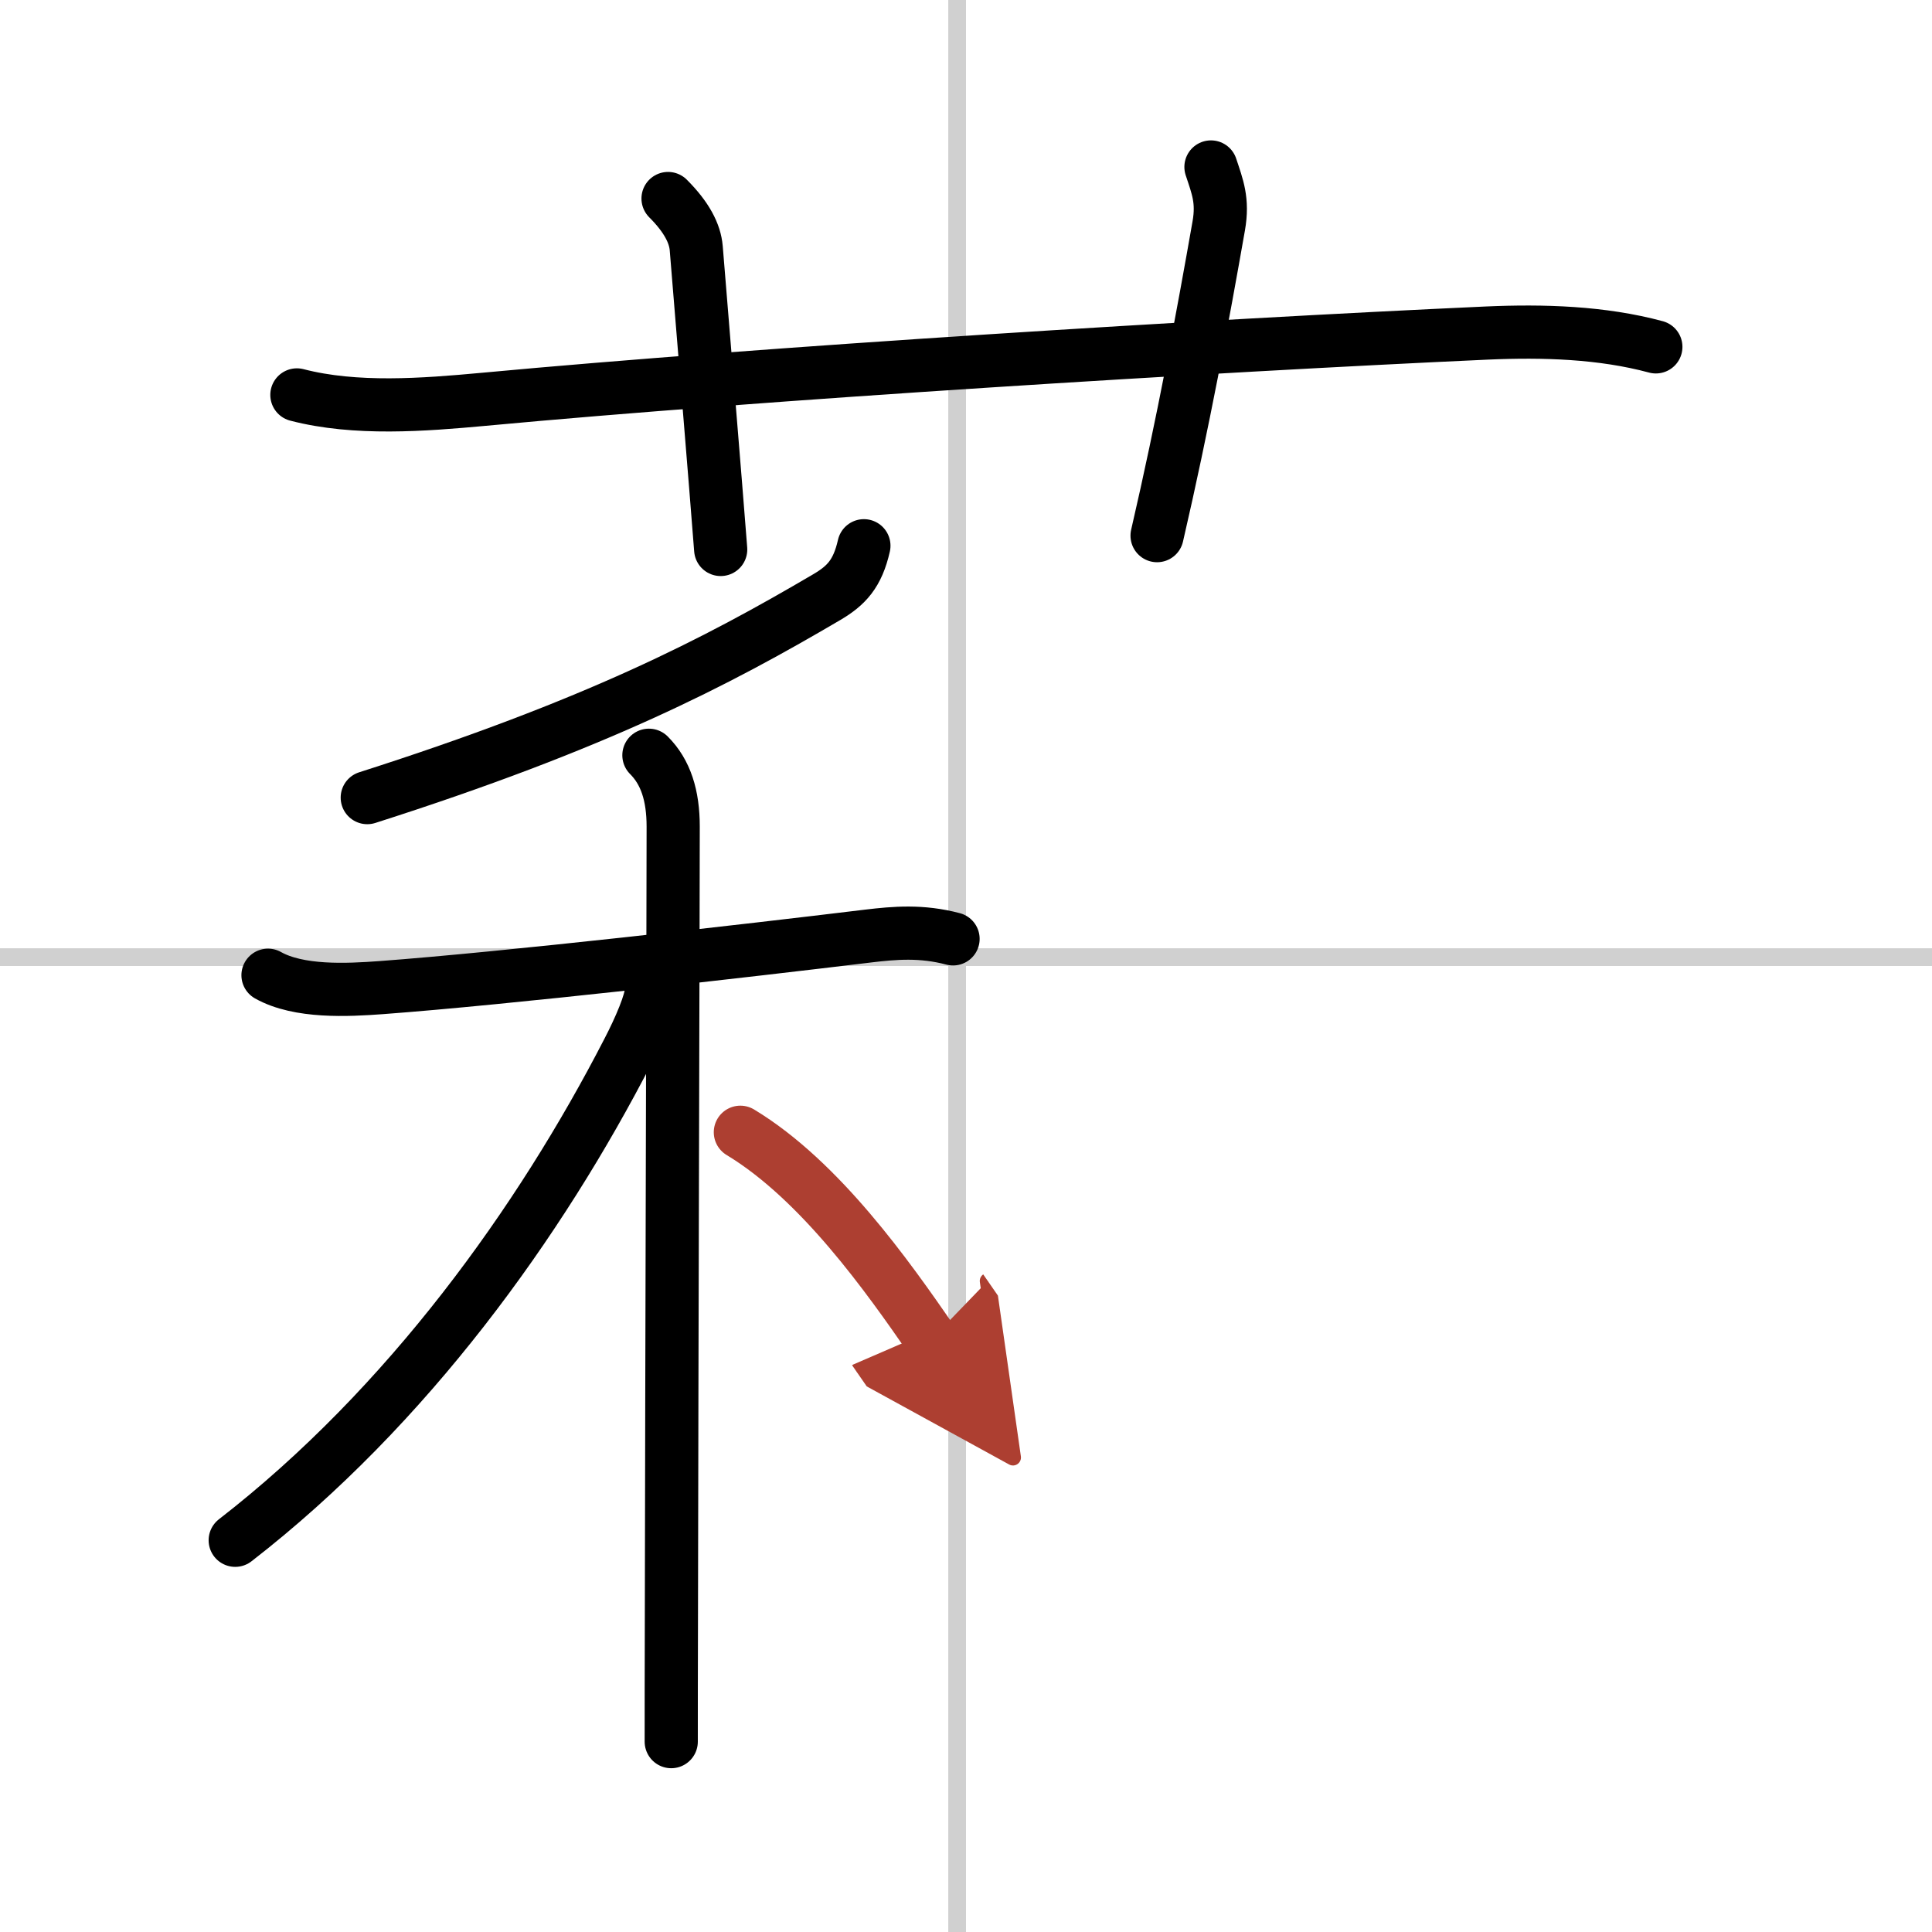
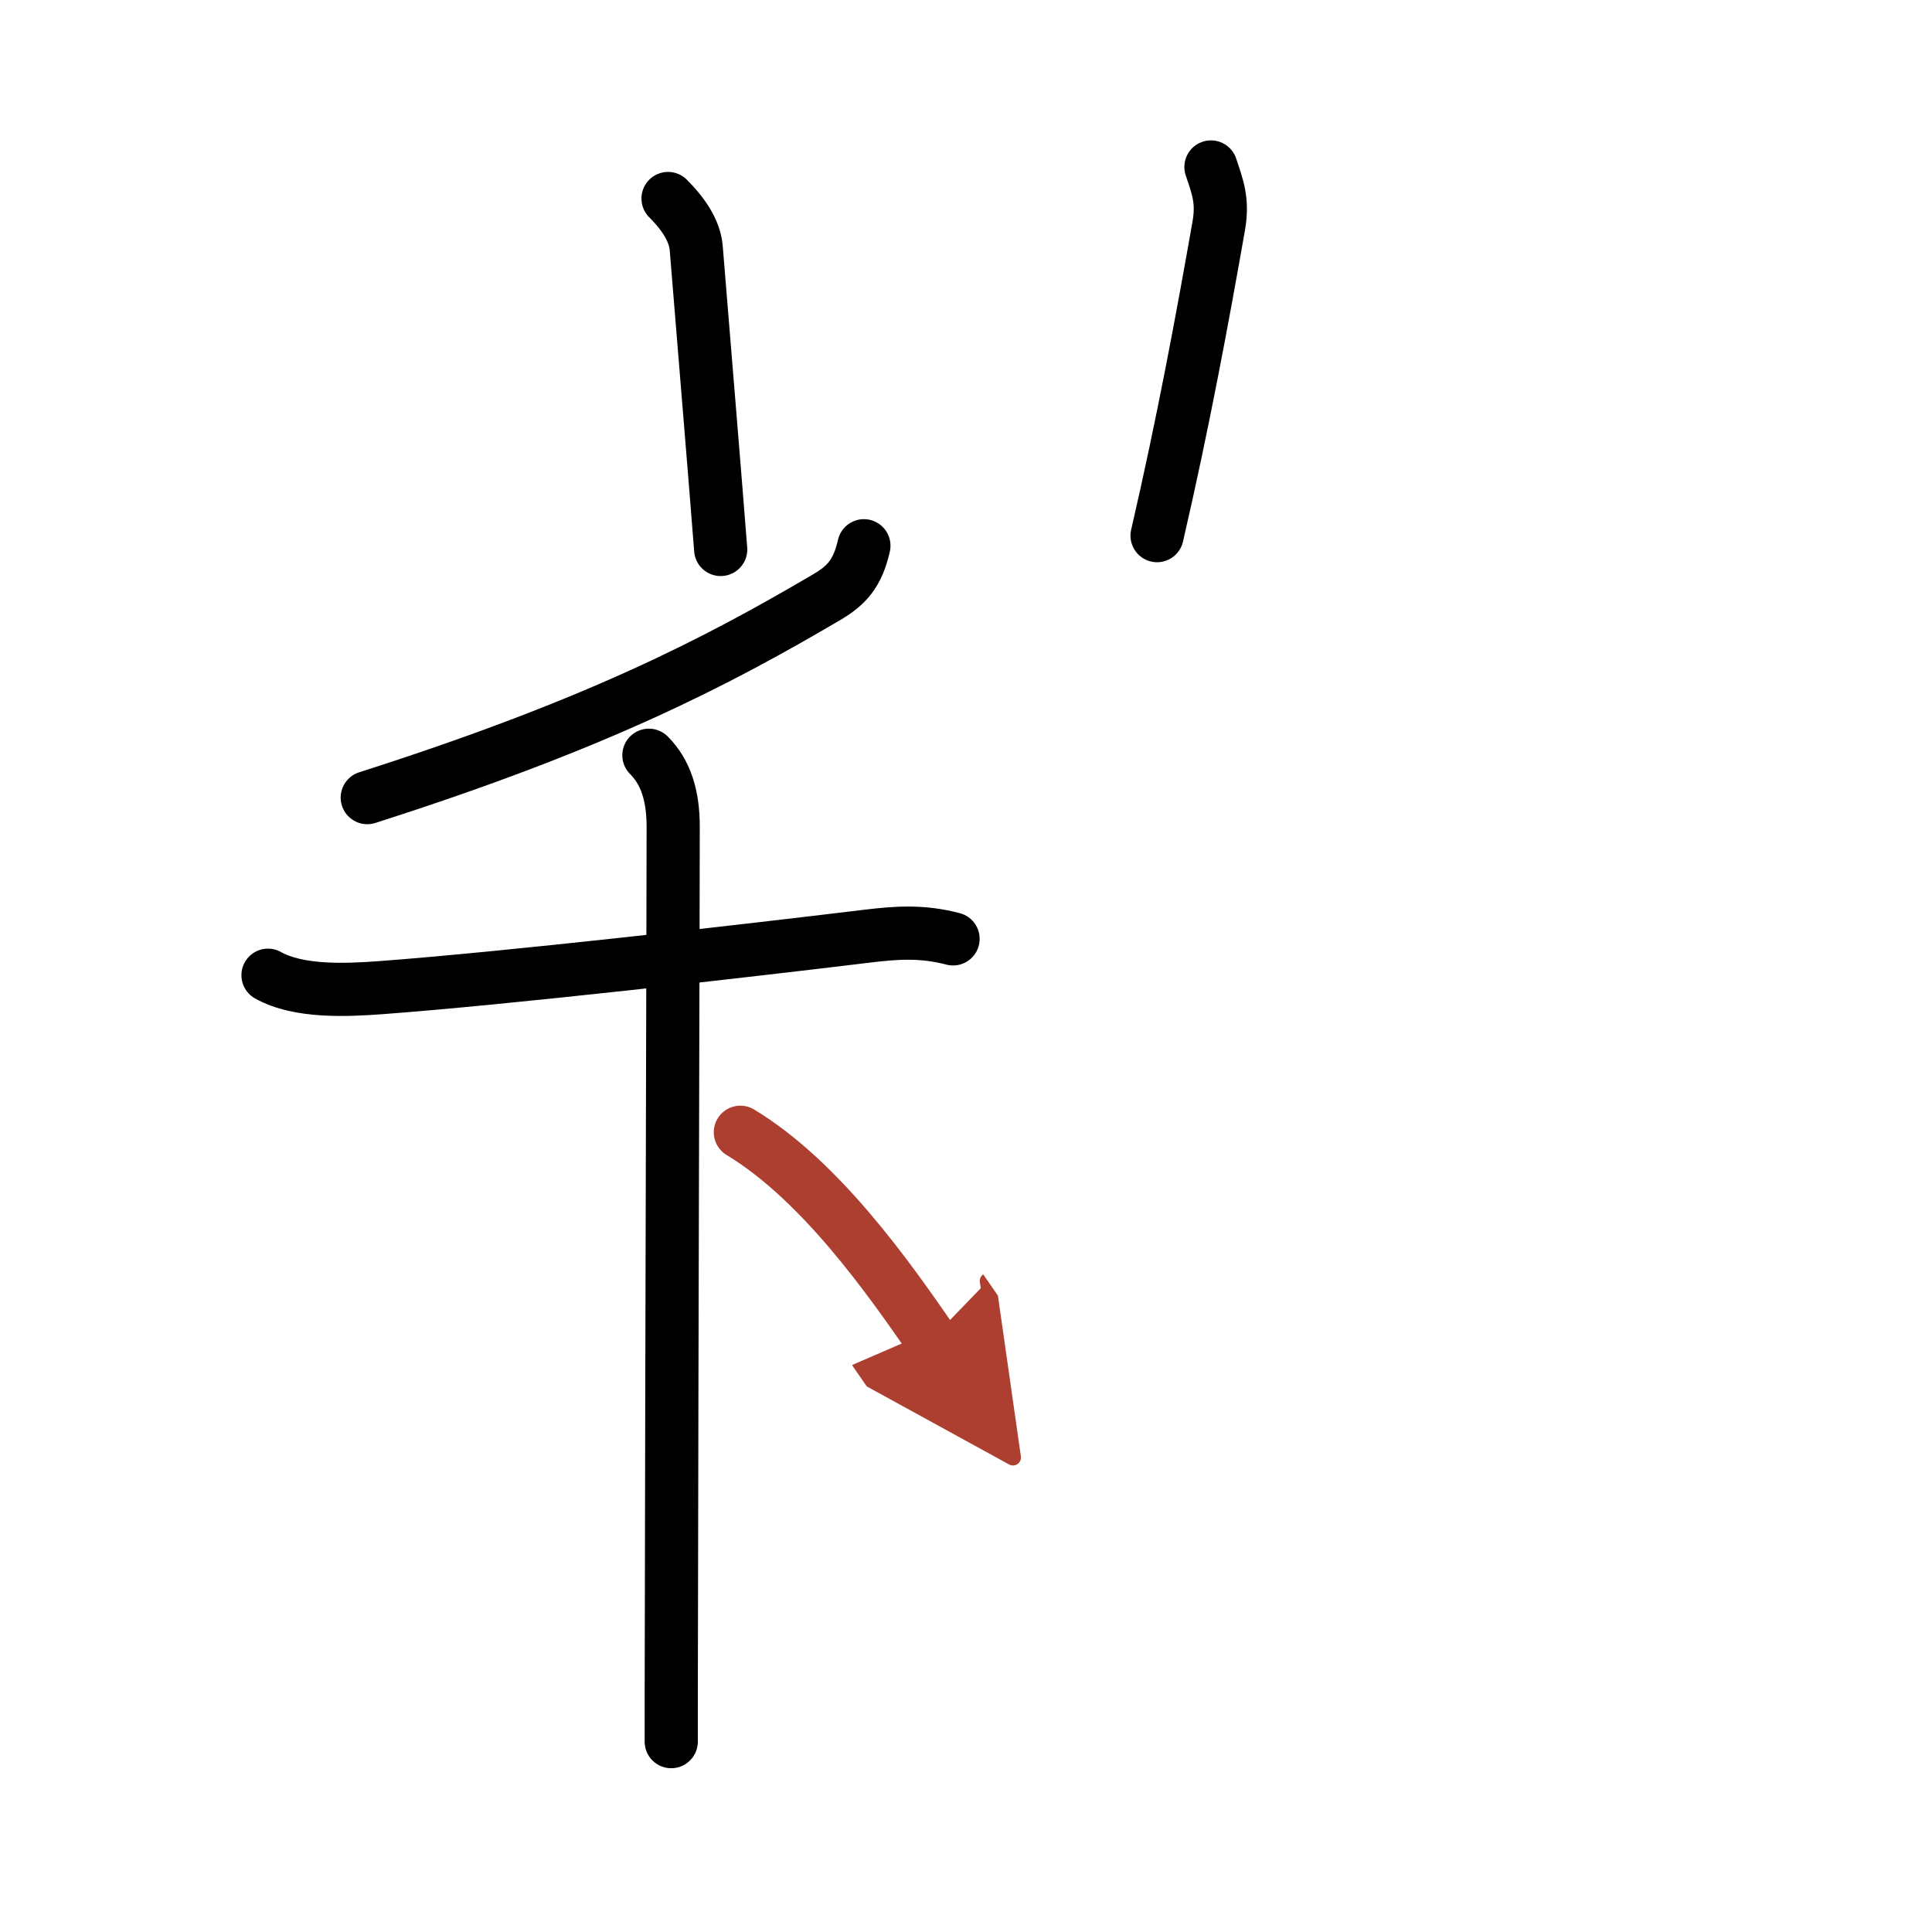
<svg xmlns="http://www.w3.org/2000/svg" width="400" height="400" viewBox="0 0 109 109">
  <defs>
    <marker id="a" markerWidth="4" orient="auto" refX="1" refY="5" viewBox="0 0 10 10">
      <polyline points="0 0 10 5 0 10 1 5" fill="#ad3f31" stroke="#ad3f31" />
    </marker>
  </defs>
  <g fill="none" stroke="#000" stroke-linecap="round" stroke-linejoin="round" stroke-width="3">
-     <rect width="100%" height="100%" fill="#fff" stroke="#fff" />
-     <line x1="54" x2="54" y2="109" stroke="#d0d0d0" stroke-width="1" />
-     <line x2="109" y1="54" y2="54" stroke="#d0d0d0" stroke-width="1" />
-     <path d="m16.75 22.28c3.31 0.86 7.16 0.56 10.52 0.25 15.88-1.48 40.98-3.03 56.62-3.74 3.18-0.14 6.49-0.04 9.53 0.78" />
    <path d="m37.69 11.2c1.05 1.05 1.52 1.97 1.59 2.8 0.72 8.88 0.97 11.75 1.38 17" />
    <path d="m68.32 9.42c0.37 1.12 0.69 1.89 0.44 3.32-0.89 5.07-2.01 11.14-3.48 17.48" />
    <path d="m48.74 30.79c-0.36 1.59-1 2.25-2.08 2.89-6.29 3.7-13.04 7.2-25.94 11.32" />
    <path d="m15.12 55.02c1.74 0.98 4.48 0.84 6.38 0.7 7.02-0.52 20.57-2.07 27.48-2.91 1.51-0.18 3.01-0.31 4.79 0.16" />
    <path d="m36.61 42.61c0.95 0.95 1.37 2.27 1.37 4.03 0 4.02-0.08 30.37-0.1 44.37-0.01 3.2-0.01 5.75-0.01 7.25" />
-     <path d="m36.75 55.85c0 0.65-0.66 2.18-1.31 3.43-4.96 9.64-12.44 20.08-22.17 27.62" />
    <path d="m41.77 63.88c4.52 2.73 8.34 8.18 10.77 11.69" marker-end="url(#a)" stroke="#ad3f31" />
  </g>
</svg>